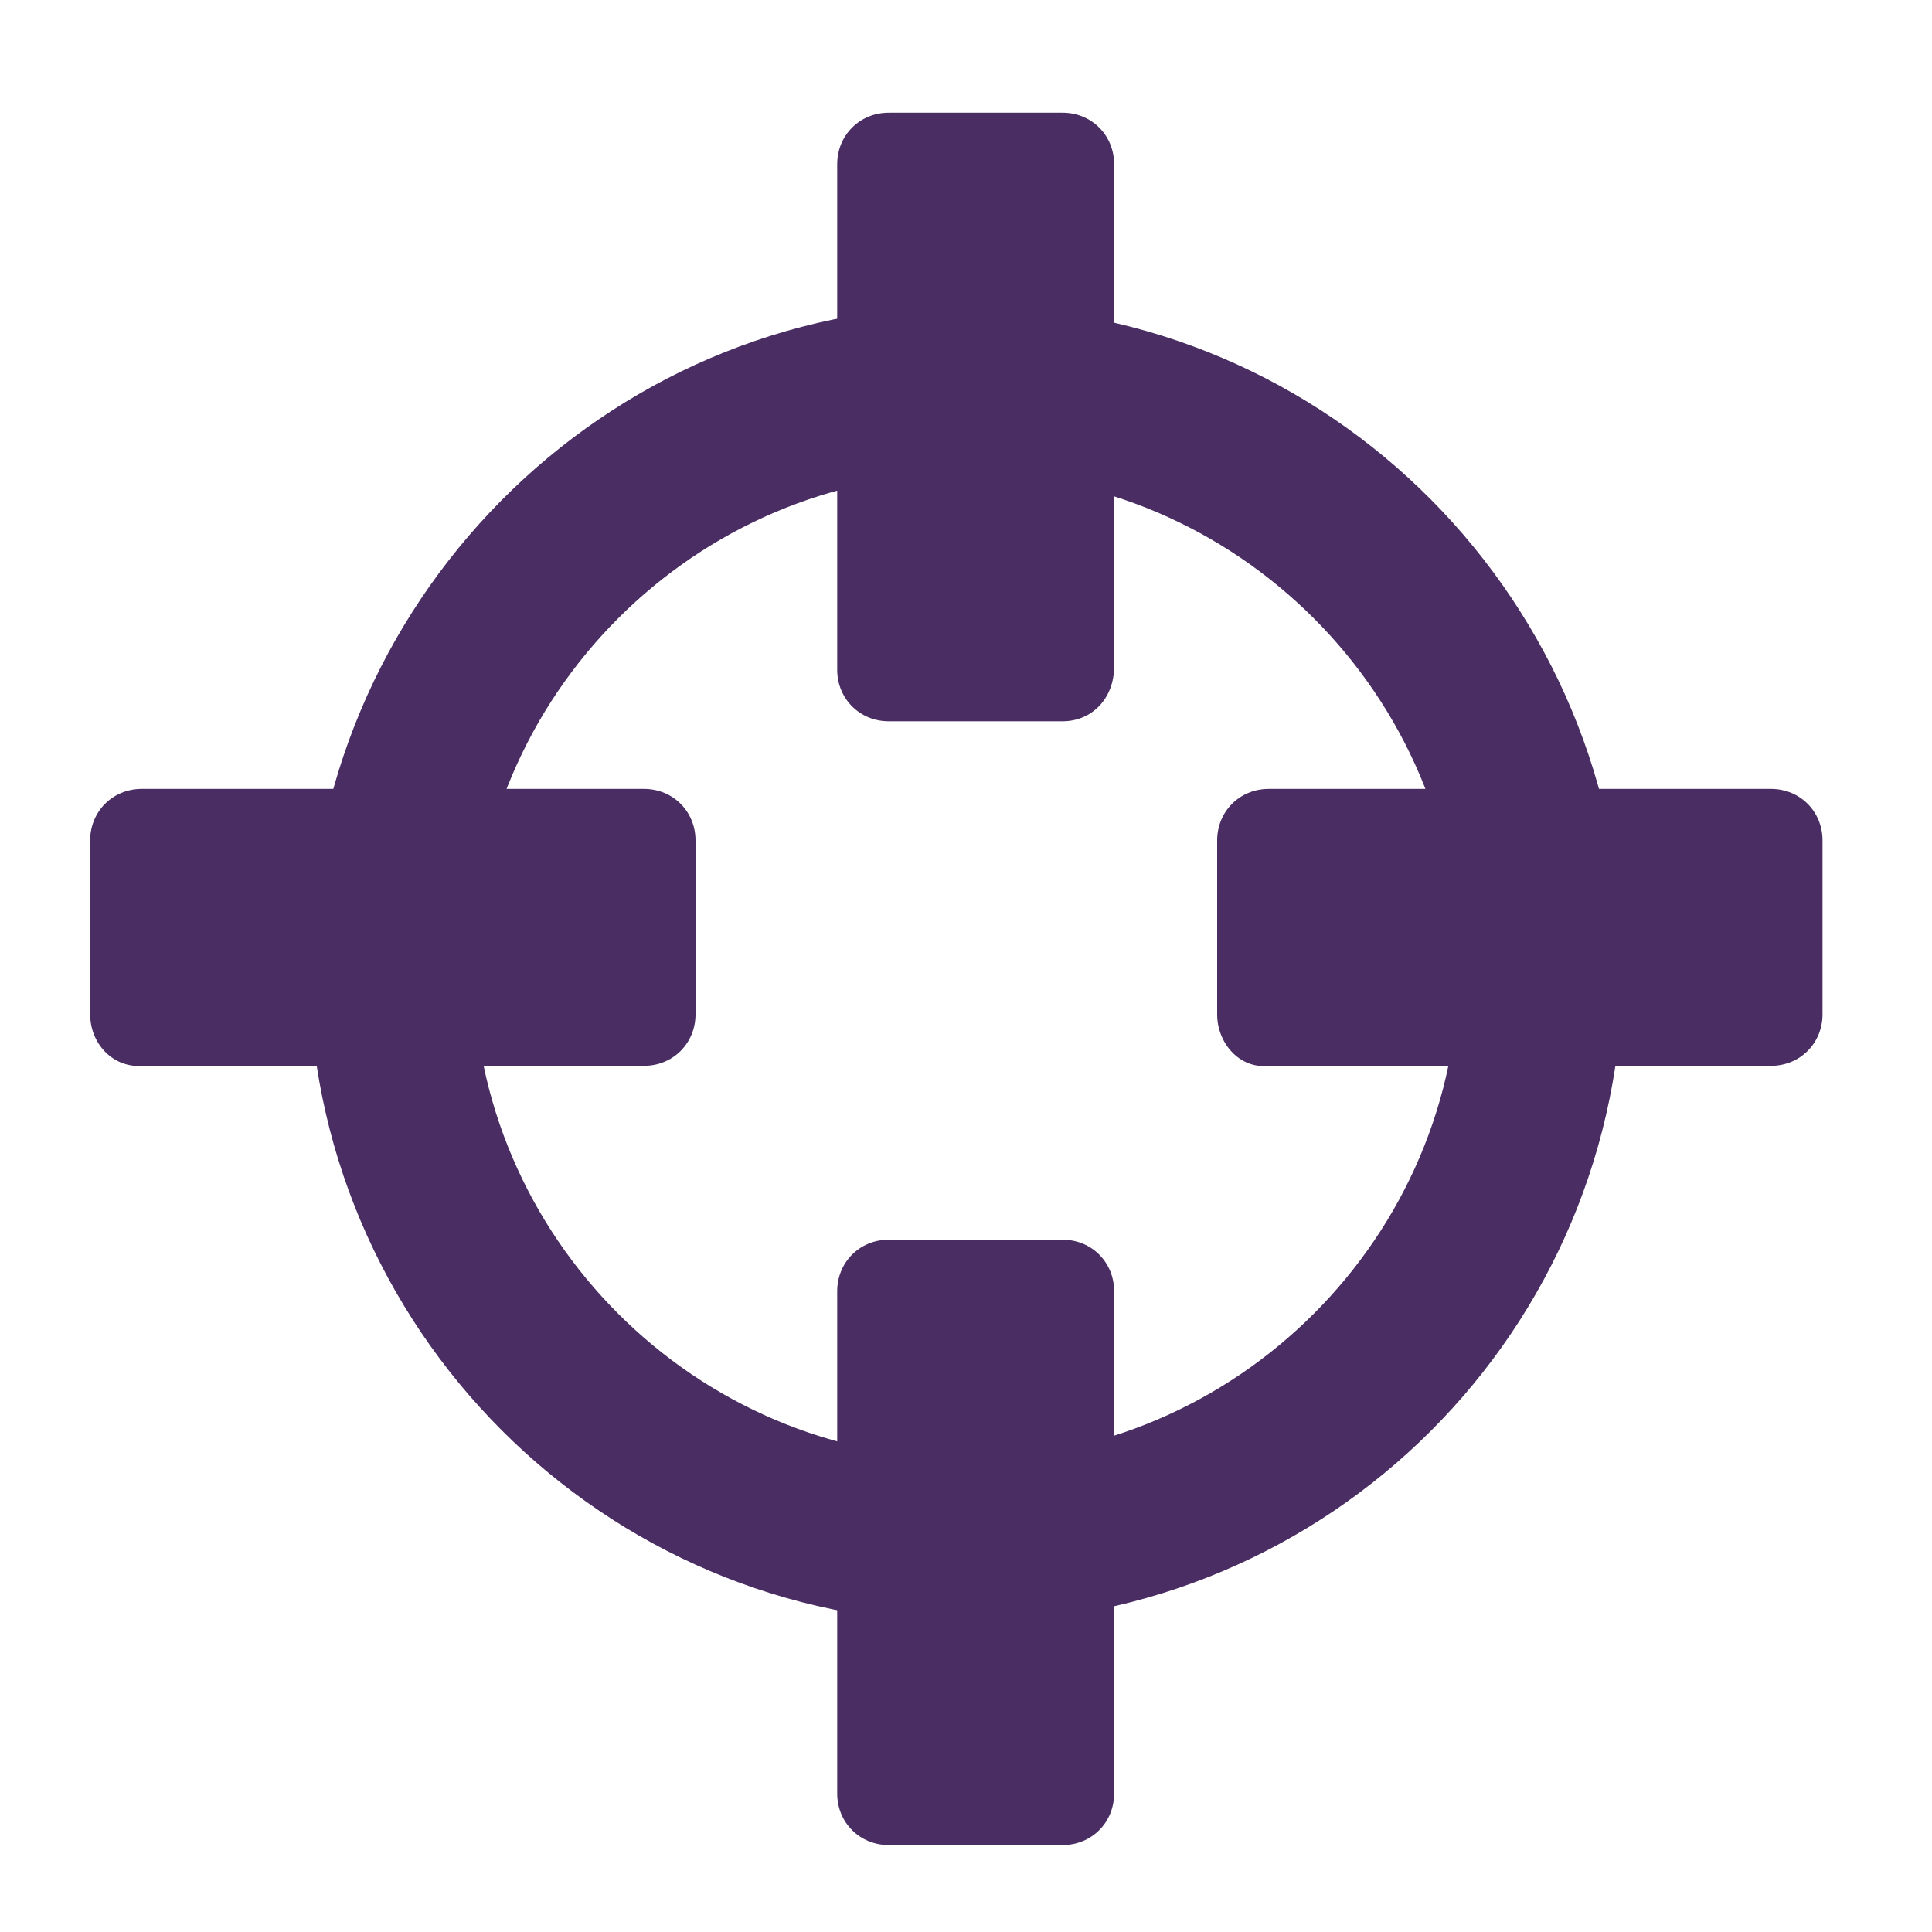
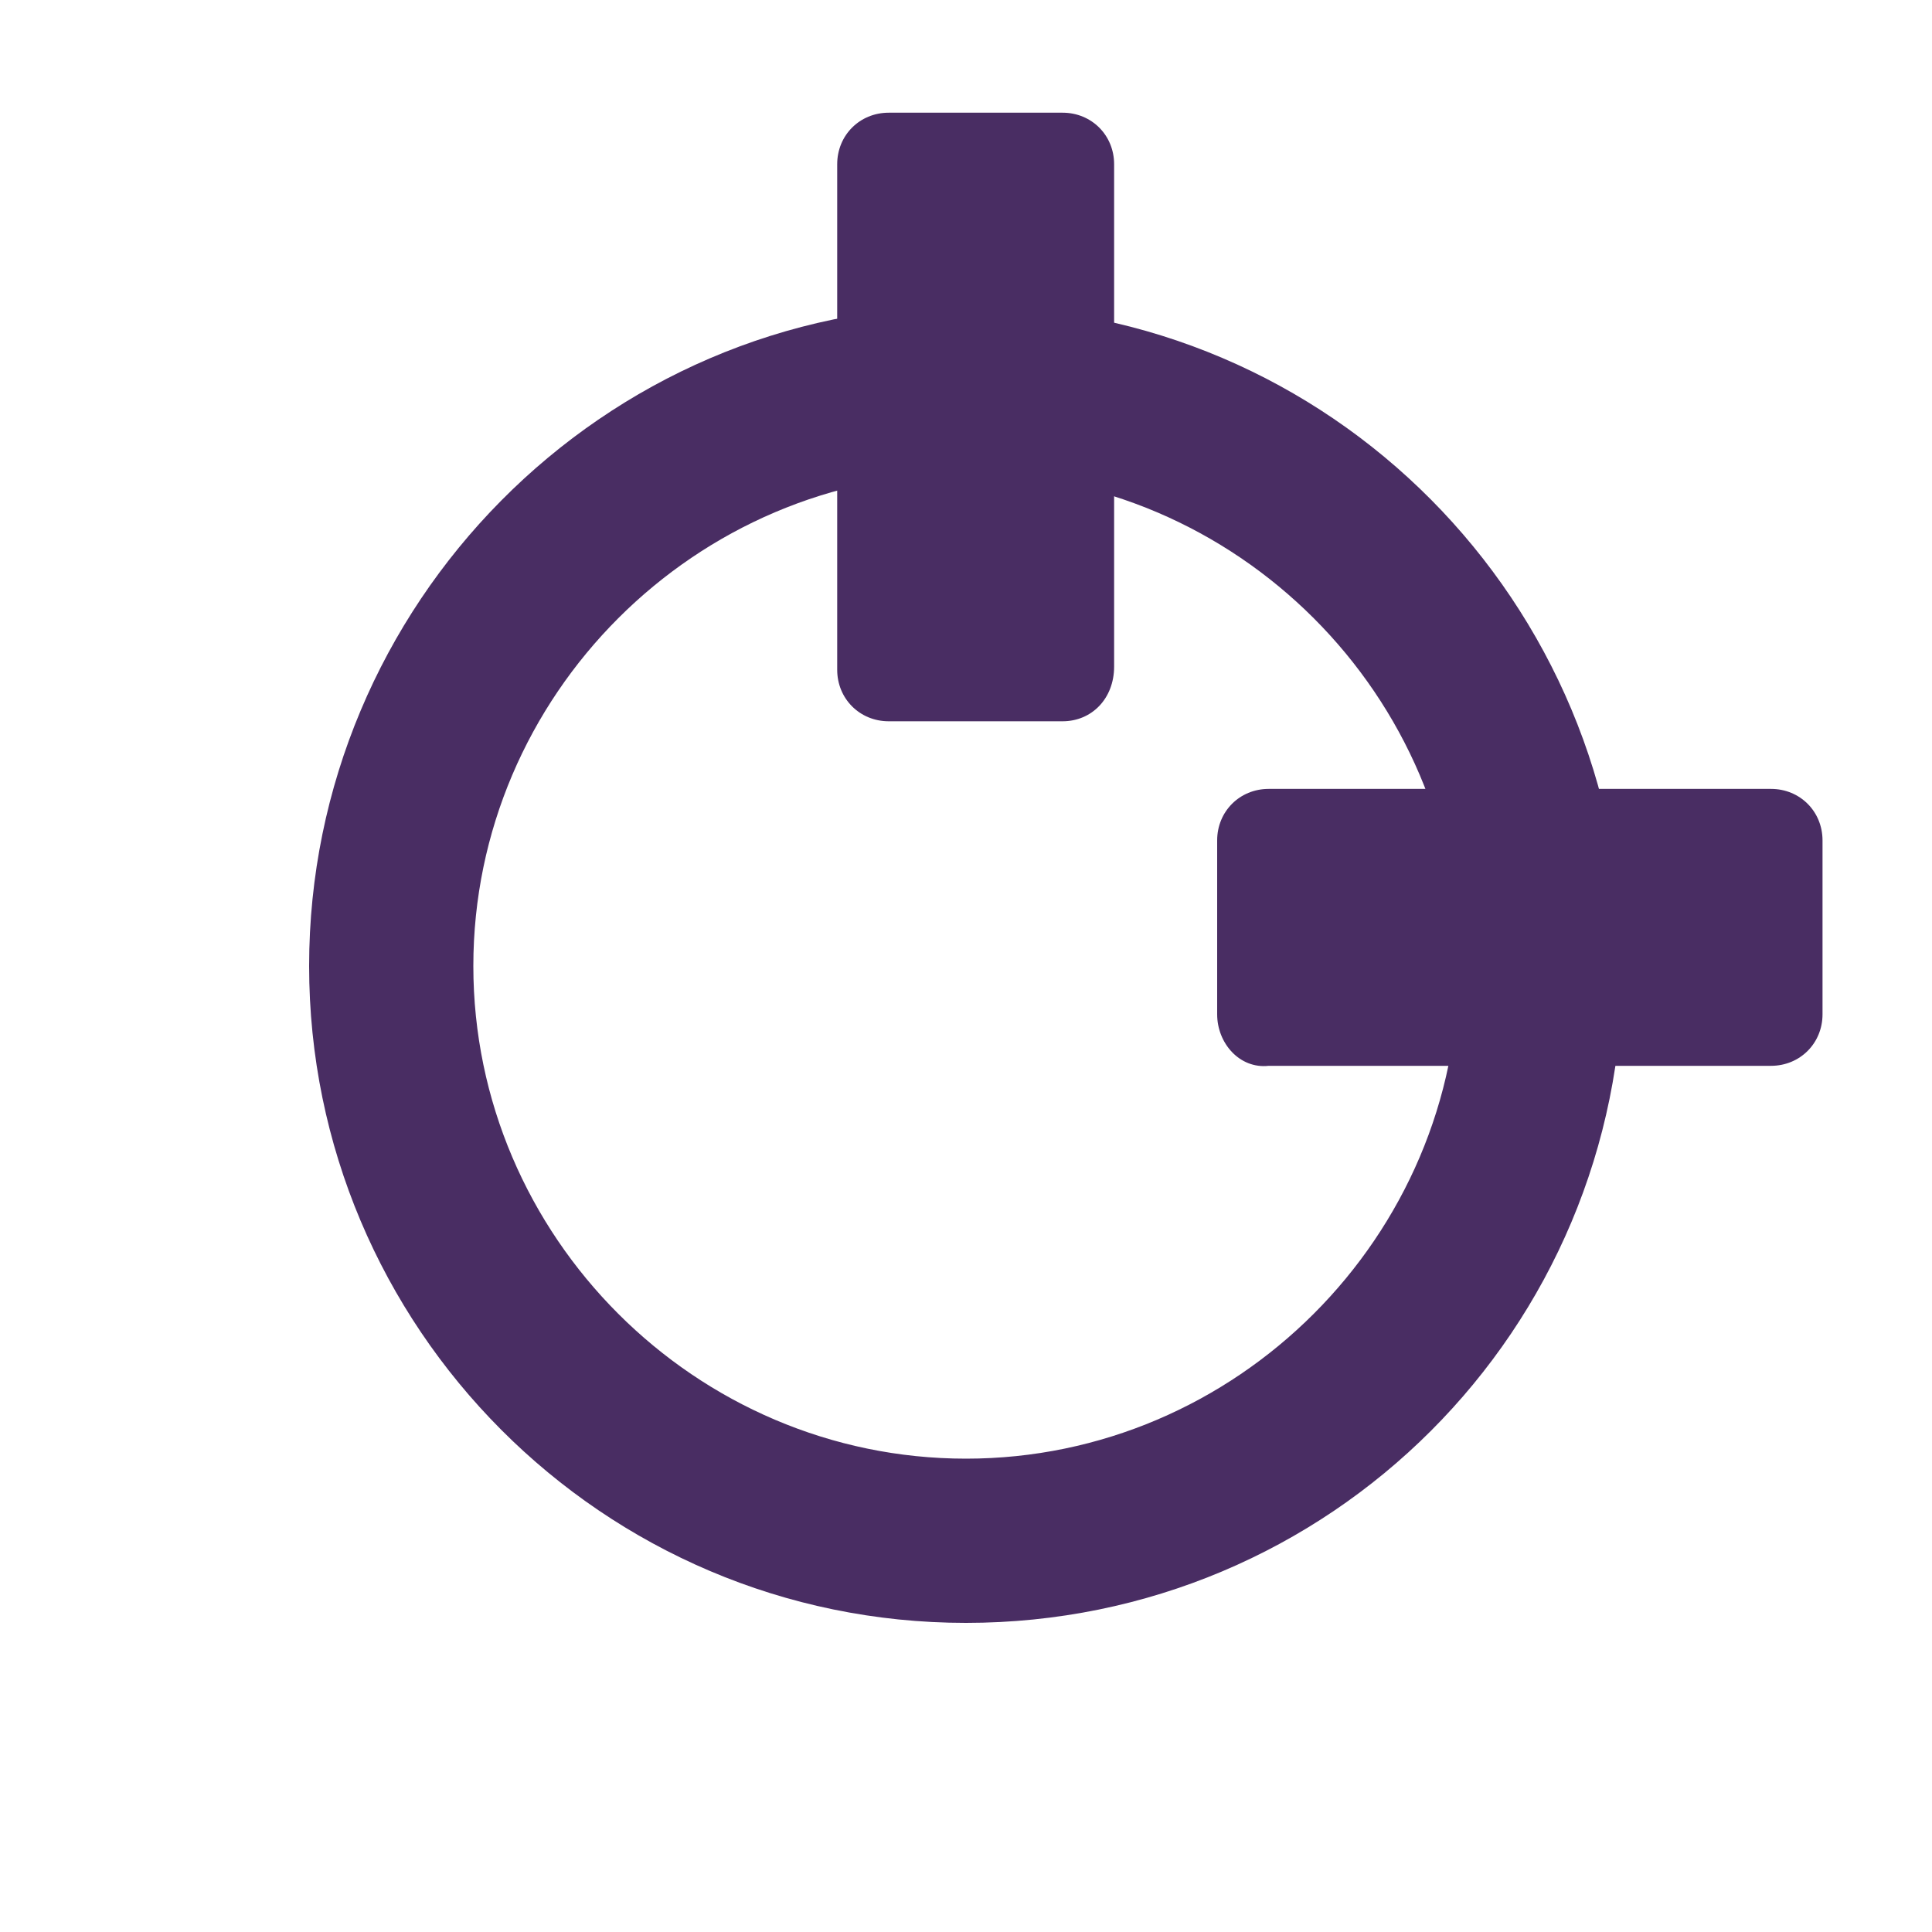
<svg xmlns="http://www.w3.org/2000/svg" version="1.1" id="Layer_1" x="0px" y="0px" viewBox="0 0 60 60" style="enable-background:new 0 0 60 60;" xml:space="preserve">
  <style type="text/css">
	.st0{fill:#492D63;}
</style>
  <g>
    <path class="st0" d="M30,50.4C18.7,50.4,9.6,41.2,9.6,30S18.7,9.5,30,9.5S50.4,18.7,50.4,30S41.3,50.4,30,50.4z M30,14.7   c-8.4,0-15.3,6.9-15.3,15.3S21.6,45.3,30,45.3S45.3,38.4,45.3,30S38.4,14.7,30,14.7z" />
  </g>
  <path class="st0" d="M33,22.4h-5.4c-0.9,0-1.6-0.7-1.6-1.6V5.1c0-0.9,0.7-1.6,1.6-1.6H33c0.9,0,1.6,0.7,1.6,1.6v15.6  C34.6,21.7,33.9,22.4,33,22.4z" />
  <path class="st0" d="M37.8,31.5v-5.4c0-0.9,0.7-1.6,1.6-1.6H55c0.9,0,1.6,0.7,1.6,1.6v5.4c0,0.9-0.7,1.6-1.6,1.6H39.4  C38.5,33.2,37.8,32.4,37.8,31.5z" />
-   <path class="st0" d="M2.8,31.5v-5.4c0-0.9,0.7-1.6,1.6-1.6h15.6c0.9,0,1.6,0.7,1.6,1.6v5.4c0,0.9-0.7,1.6-1.6,1.6H4.5  C3.5,33.2,2.8,32.4,2.8,31.5z" />
-   <path class="st0" d="M33,57.3h-5.4c-0.9,0-1.6-0.7-1.6-1.6V40.1c0-0.9,0.7-1.6,1.6-1.6H33c0.9,0,1.6,0.7,1.6,1.6v15.6  C34.6,56.6,33.9,57.3,33,57.3z" />
</svg>